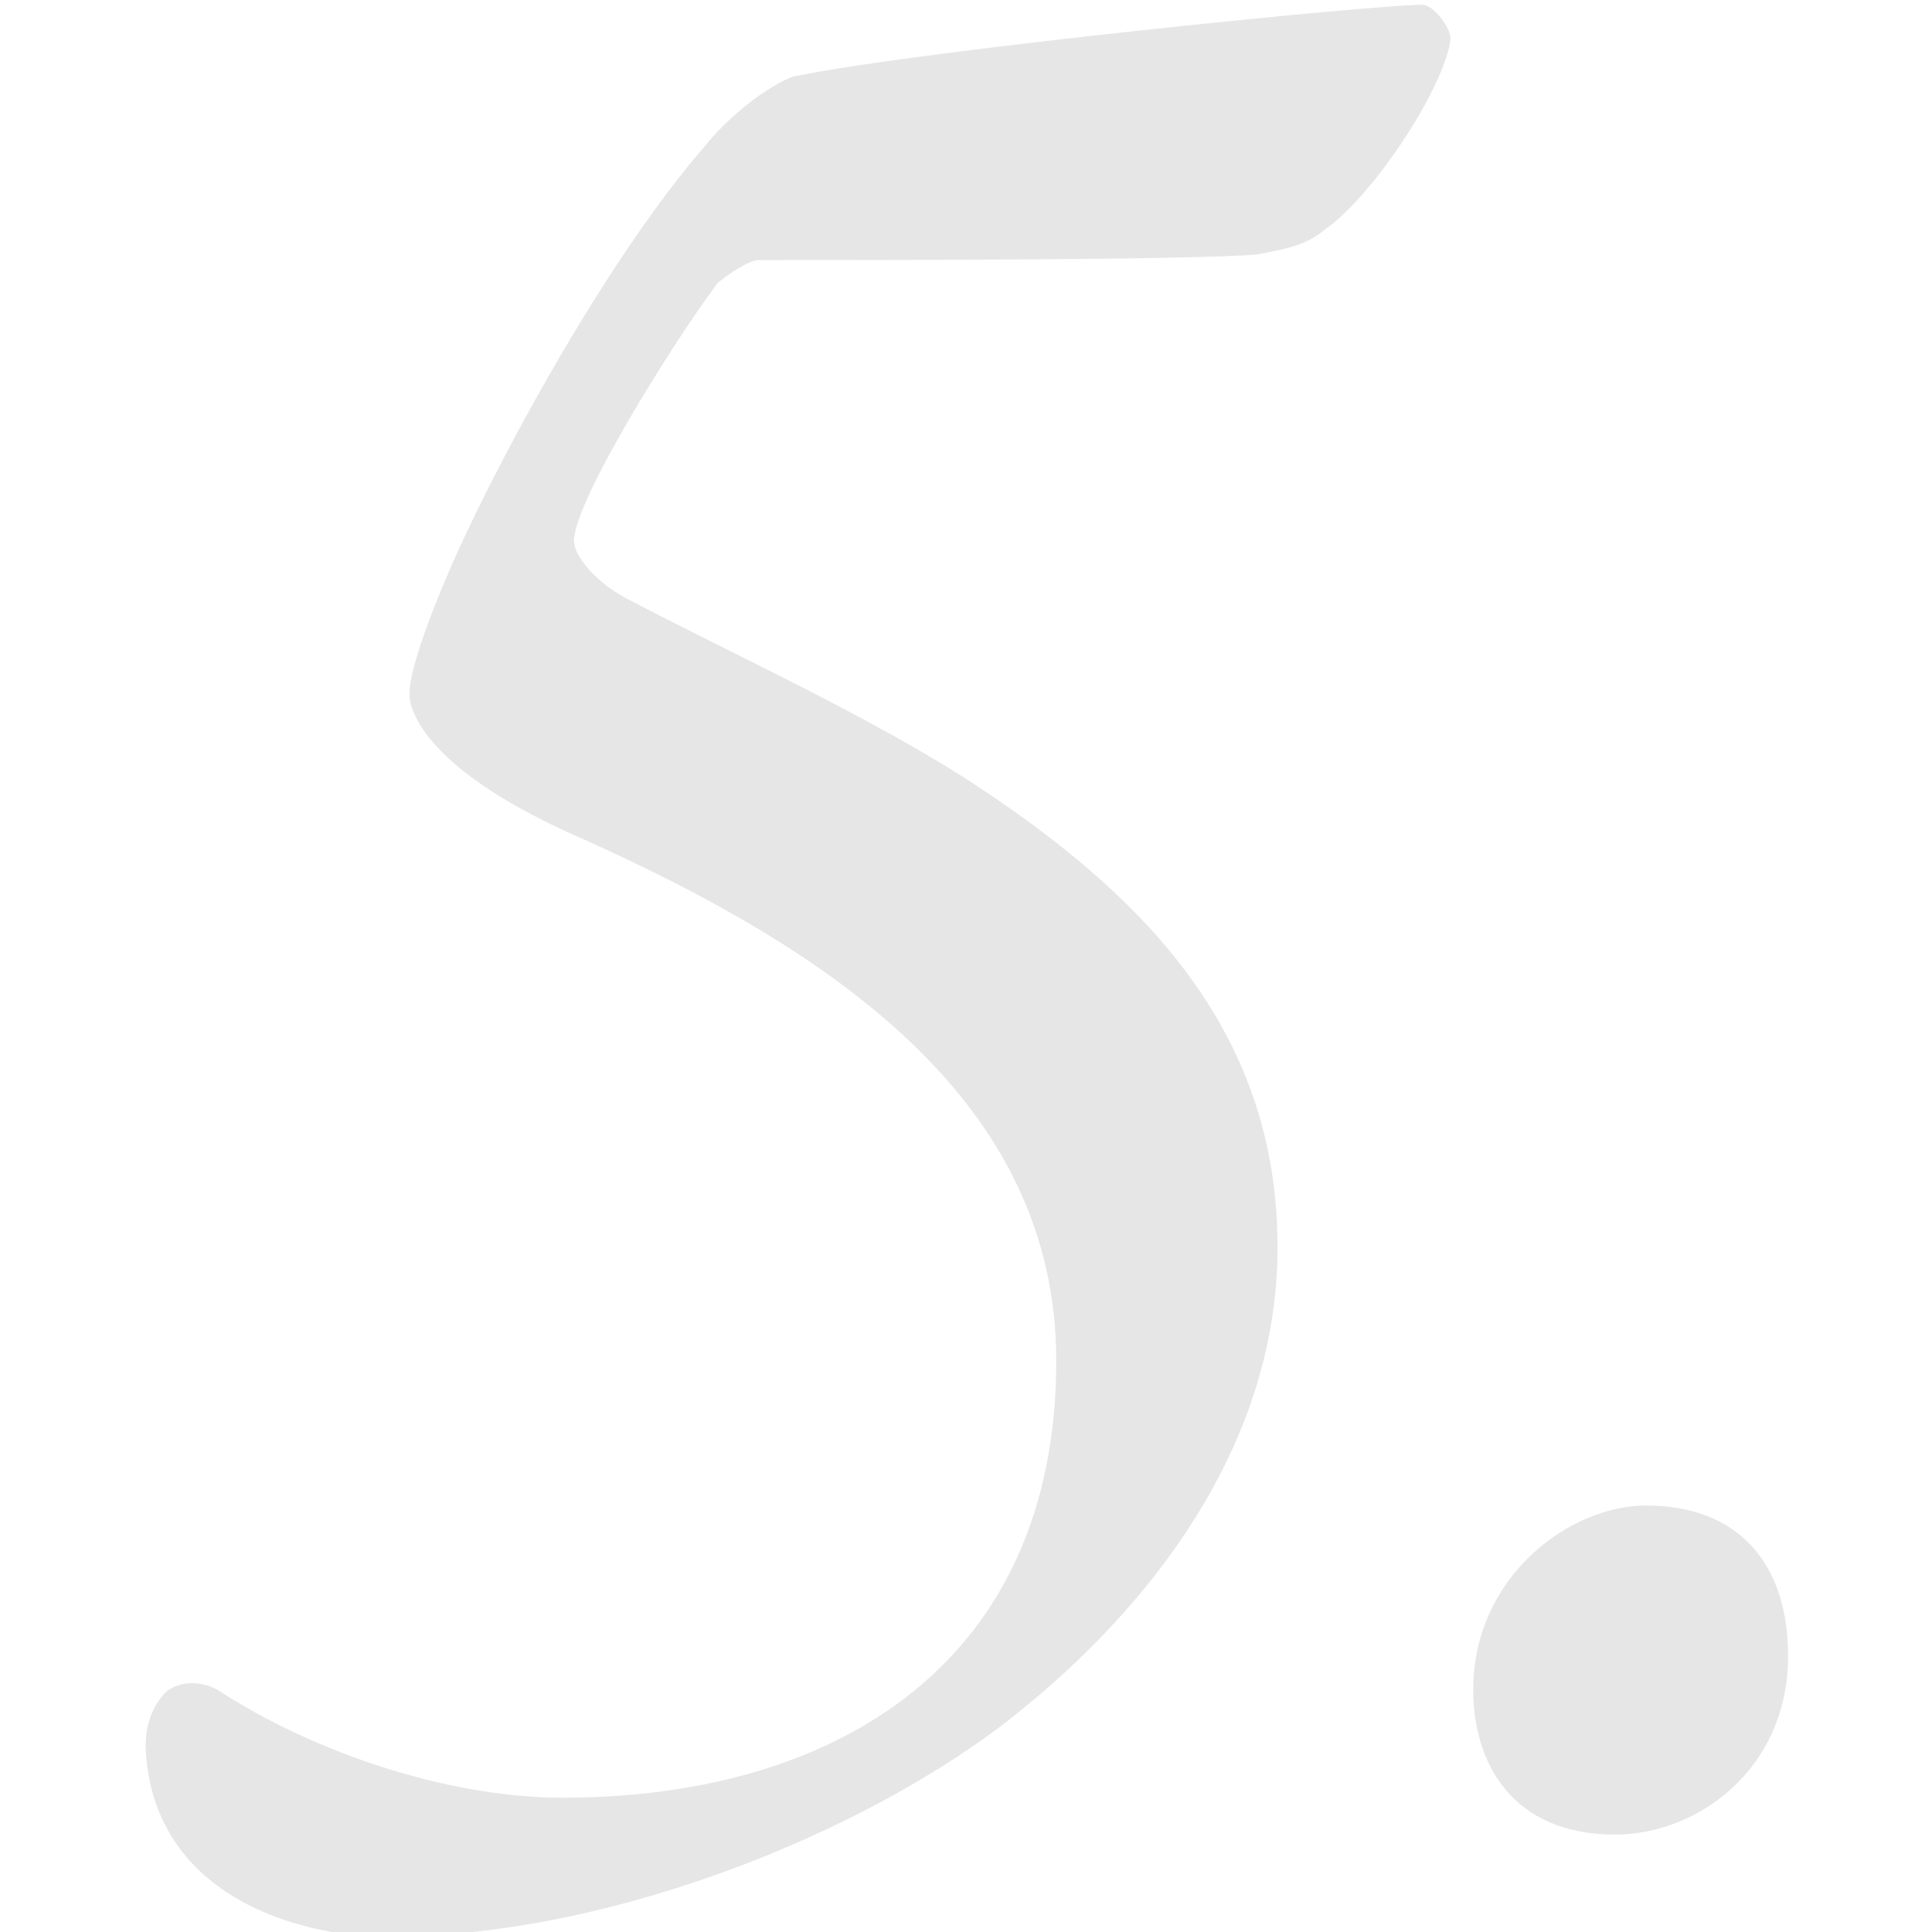
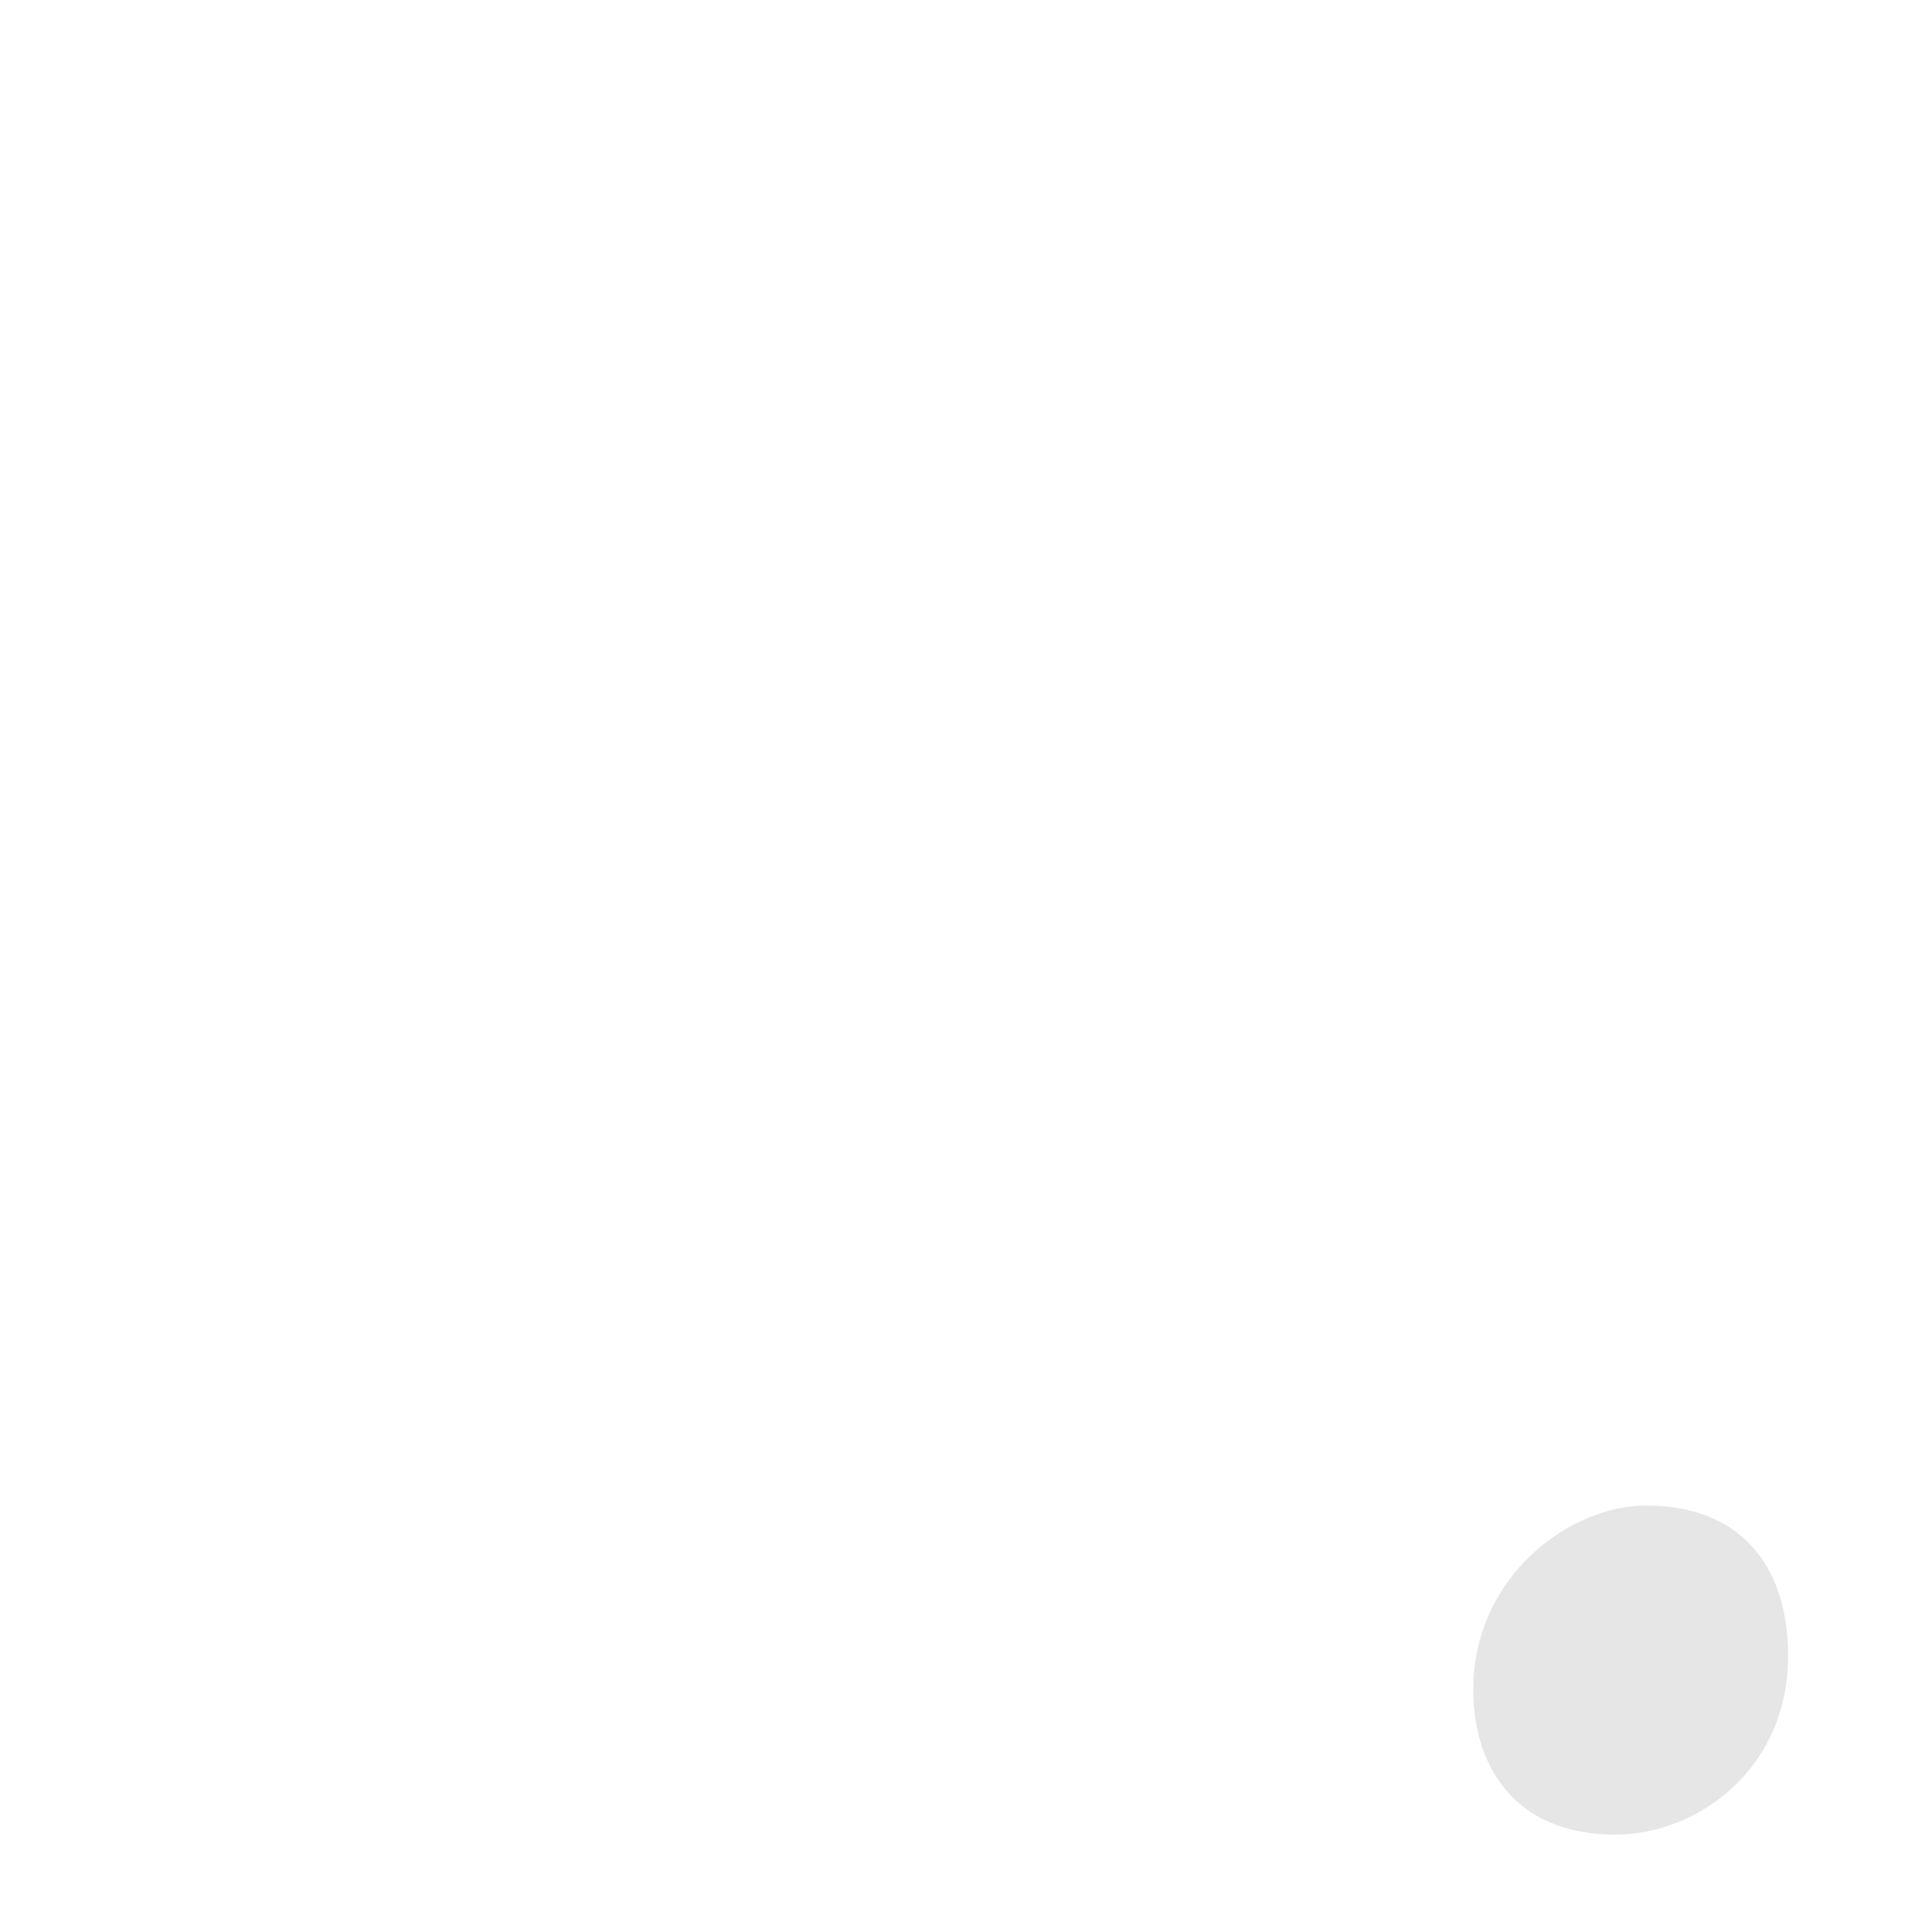
<svg xmlns="http://www.w3.org/2000/svg" version="1.1" id="レイヤー_1" x="0px" y="0px" width="210px" height="210px" viewBox="0 0 210 210" enable-background="new 0 0 210 210" xml:space="preserve">
  <g opacity="0.1">
    <g>
-       <path d="M154.587,0.516c1.234,0,3.083,2.468,3.083,3.7c-0.614,5.243-8.323,16.961-13.563,20.662    c-2.162,1.849-4.318,2.157-7.401,2.774c-6.787,0.616-40.397,0.616-54.276,0.616c-1.231,0-4.625,2.468-4.625,2.776    c-4.625,6.167-15.417,23.437-15.417,27.753c0,1.542,2.159,4.316,5.55,6.167c11.102,5.859,27.443,13.26,38.546,20.661    c19.117,12.643,32.379,27.444,32.379,49.955c0,20.044-12.027,37.313-27.443,49.956c-14.803,12.334-43.481,24.979-69.385,24.979    c-9.868,0-25.595-4.627-26.209-20.662c0-1.541,0.307-3.7,1.849-5.549c0.924-1.235,3.701-2.16,6.477-0.309    c9.558,6.166,24.05,11.407,37.001,11.407c29.914,0,53.657-14.8,53.657-47.487c0-28.37-24.668-44.713-51.498-56.74    C46.353,83.776,44.5,77.3,44.5,75.45c0-2.159,1.542-7.093,4.935-14.801c5.55-12.336,16.96-32.996,27.138-44.714    c3.698-4.625,8.94-7.709,10.175-7.709C100.316,5.448,149.347,0.516,154.587,0.516z" />
      <path d="M194.359,179.986c0,12.334-9.865,19.427-18.809,19.427c-11.1,0-15.418-7.709-15.418-15.727    c0-12.335,10.485-20.044,18.809-20.044C188.813,163.643,194.359,169.81,194.359,179.986z" />
    </g>
  </g>
</svg>